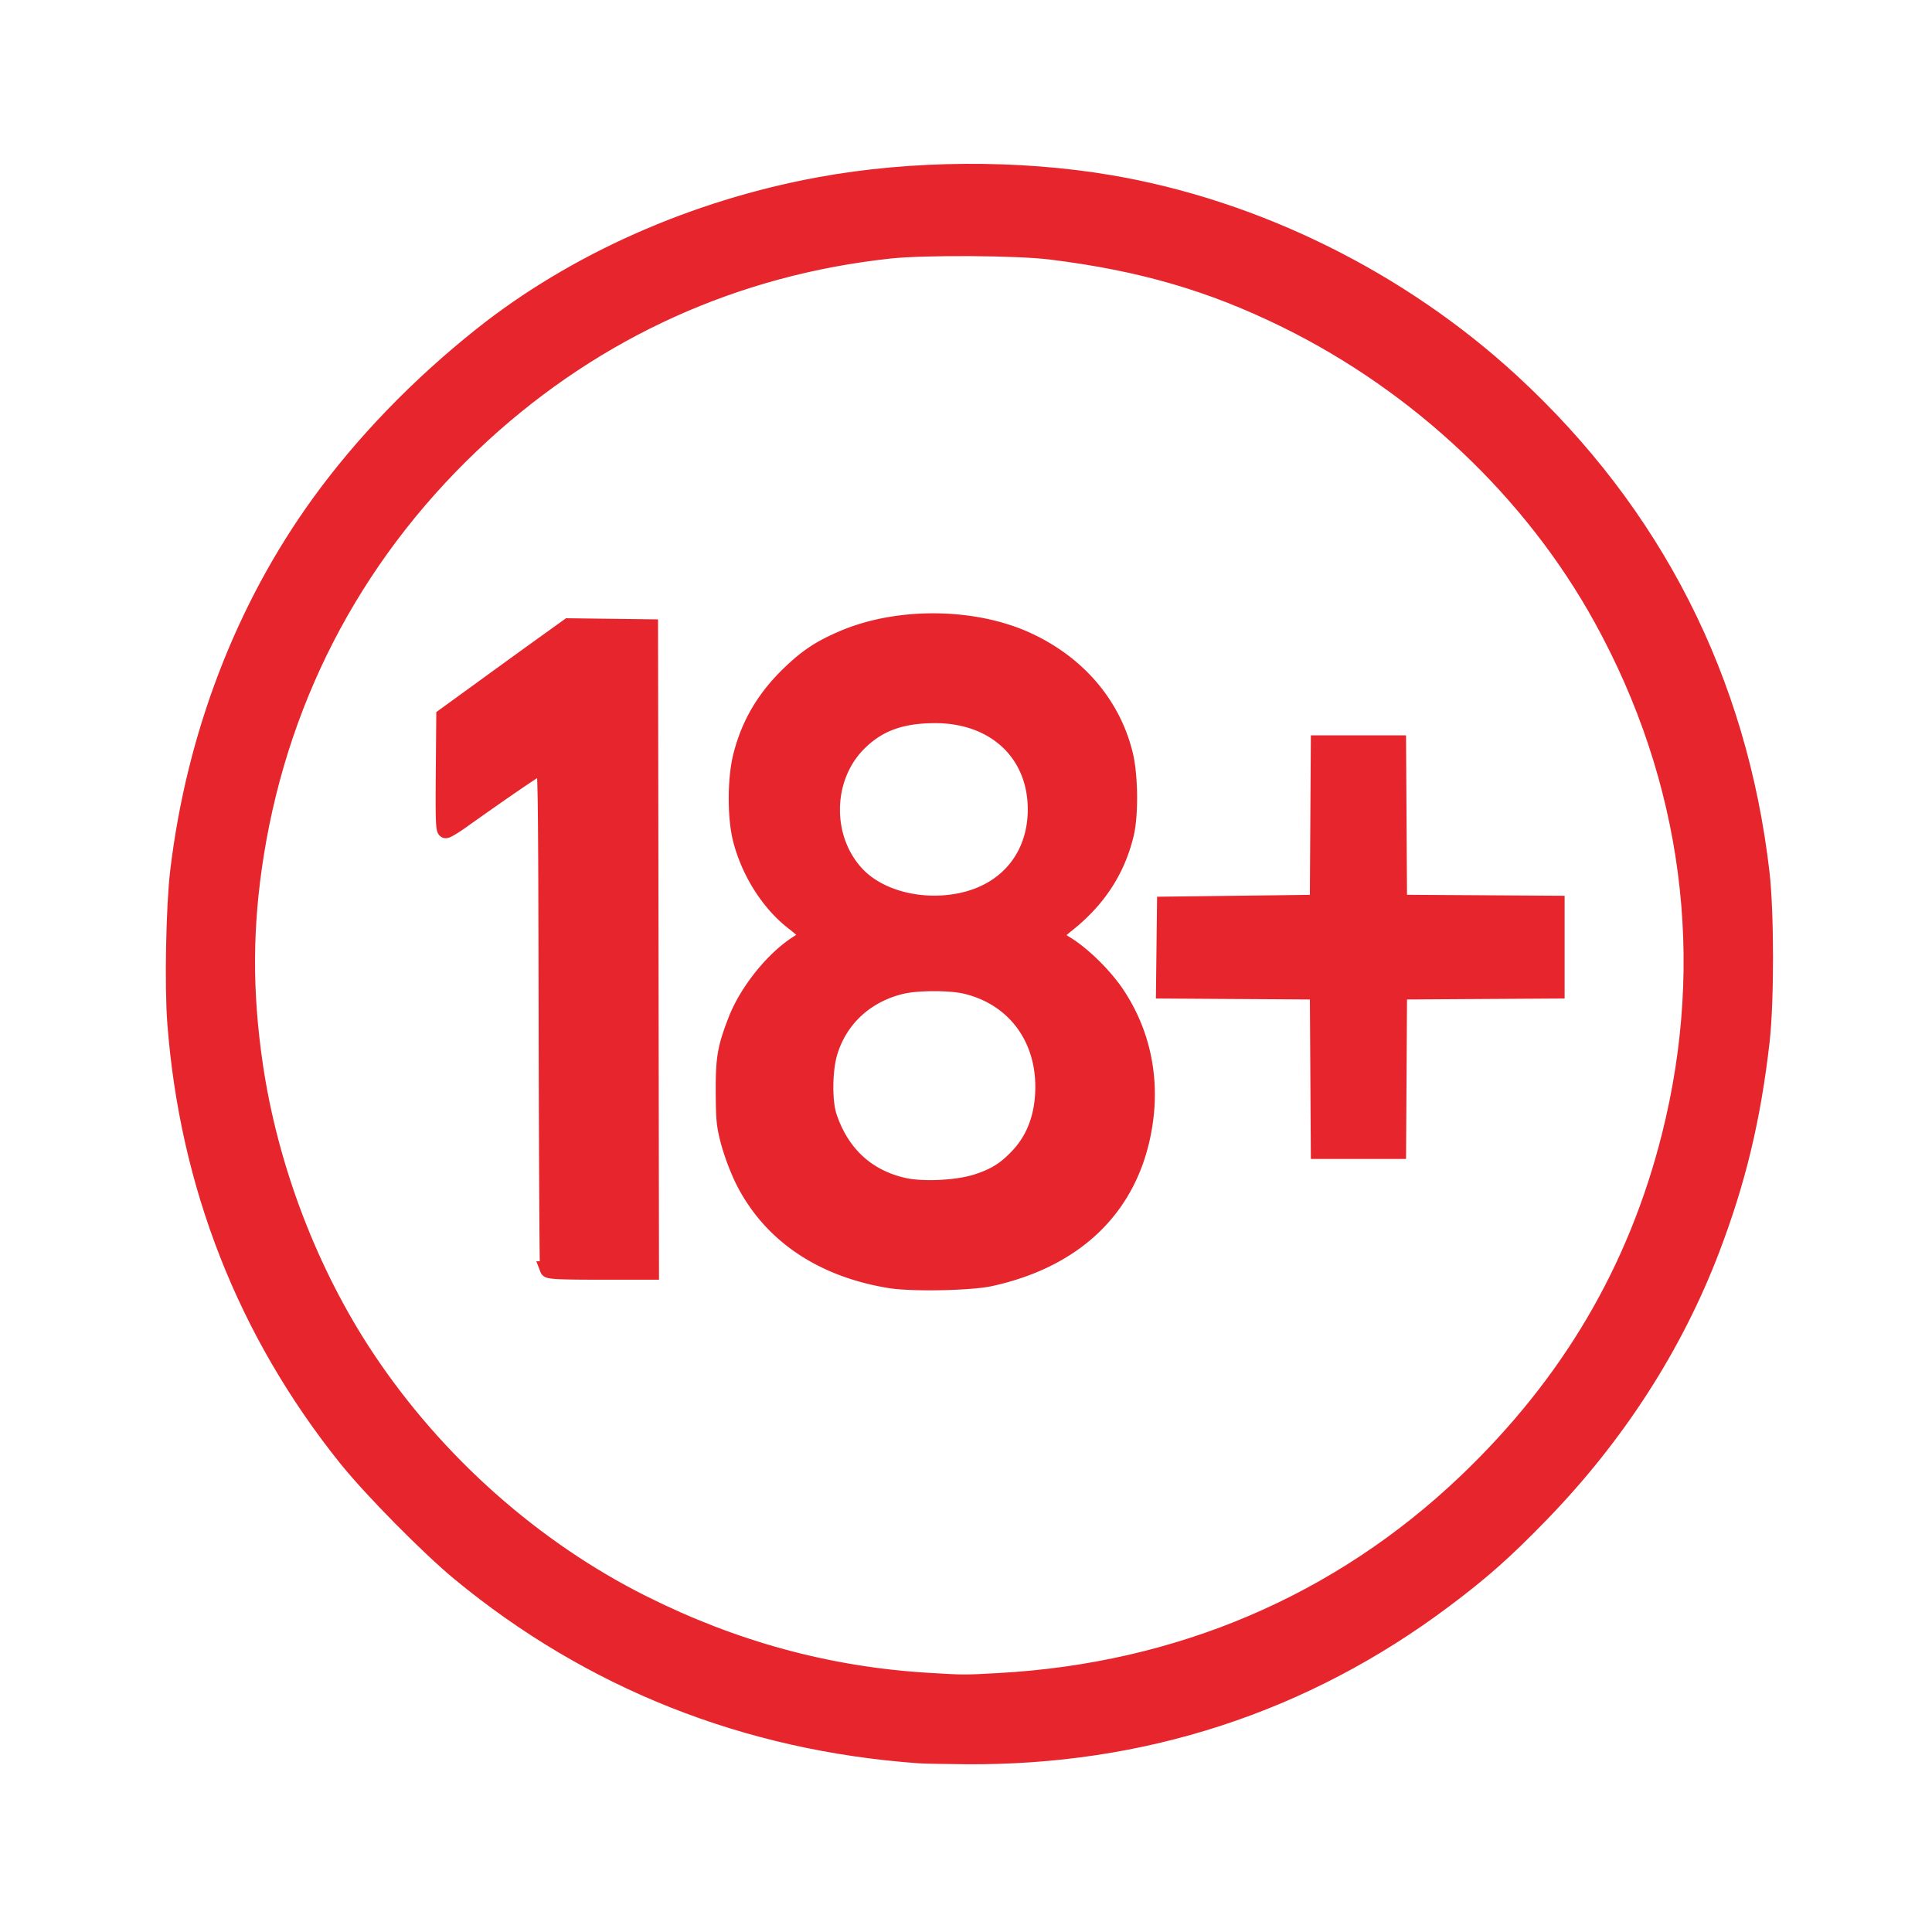
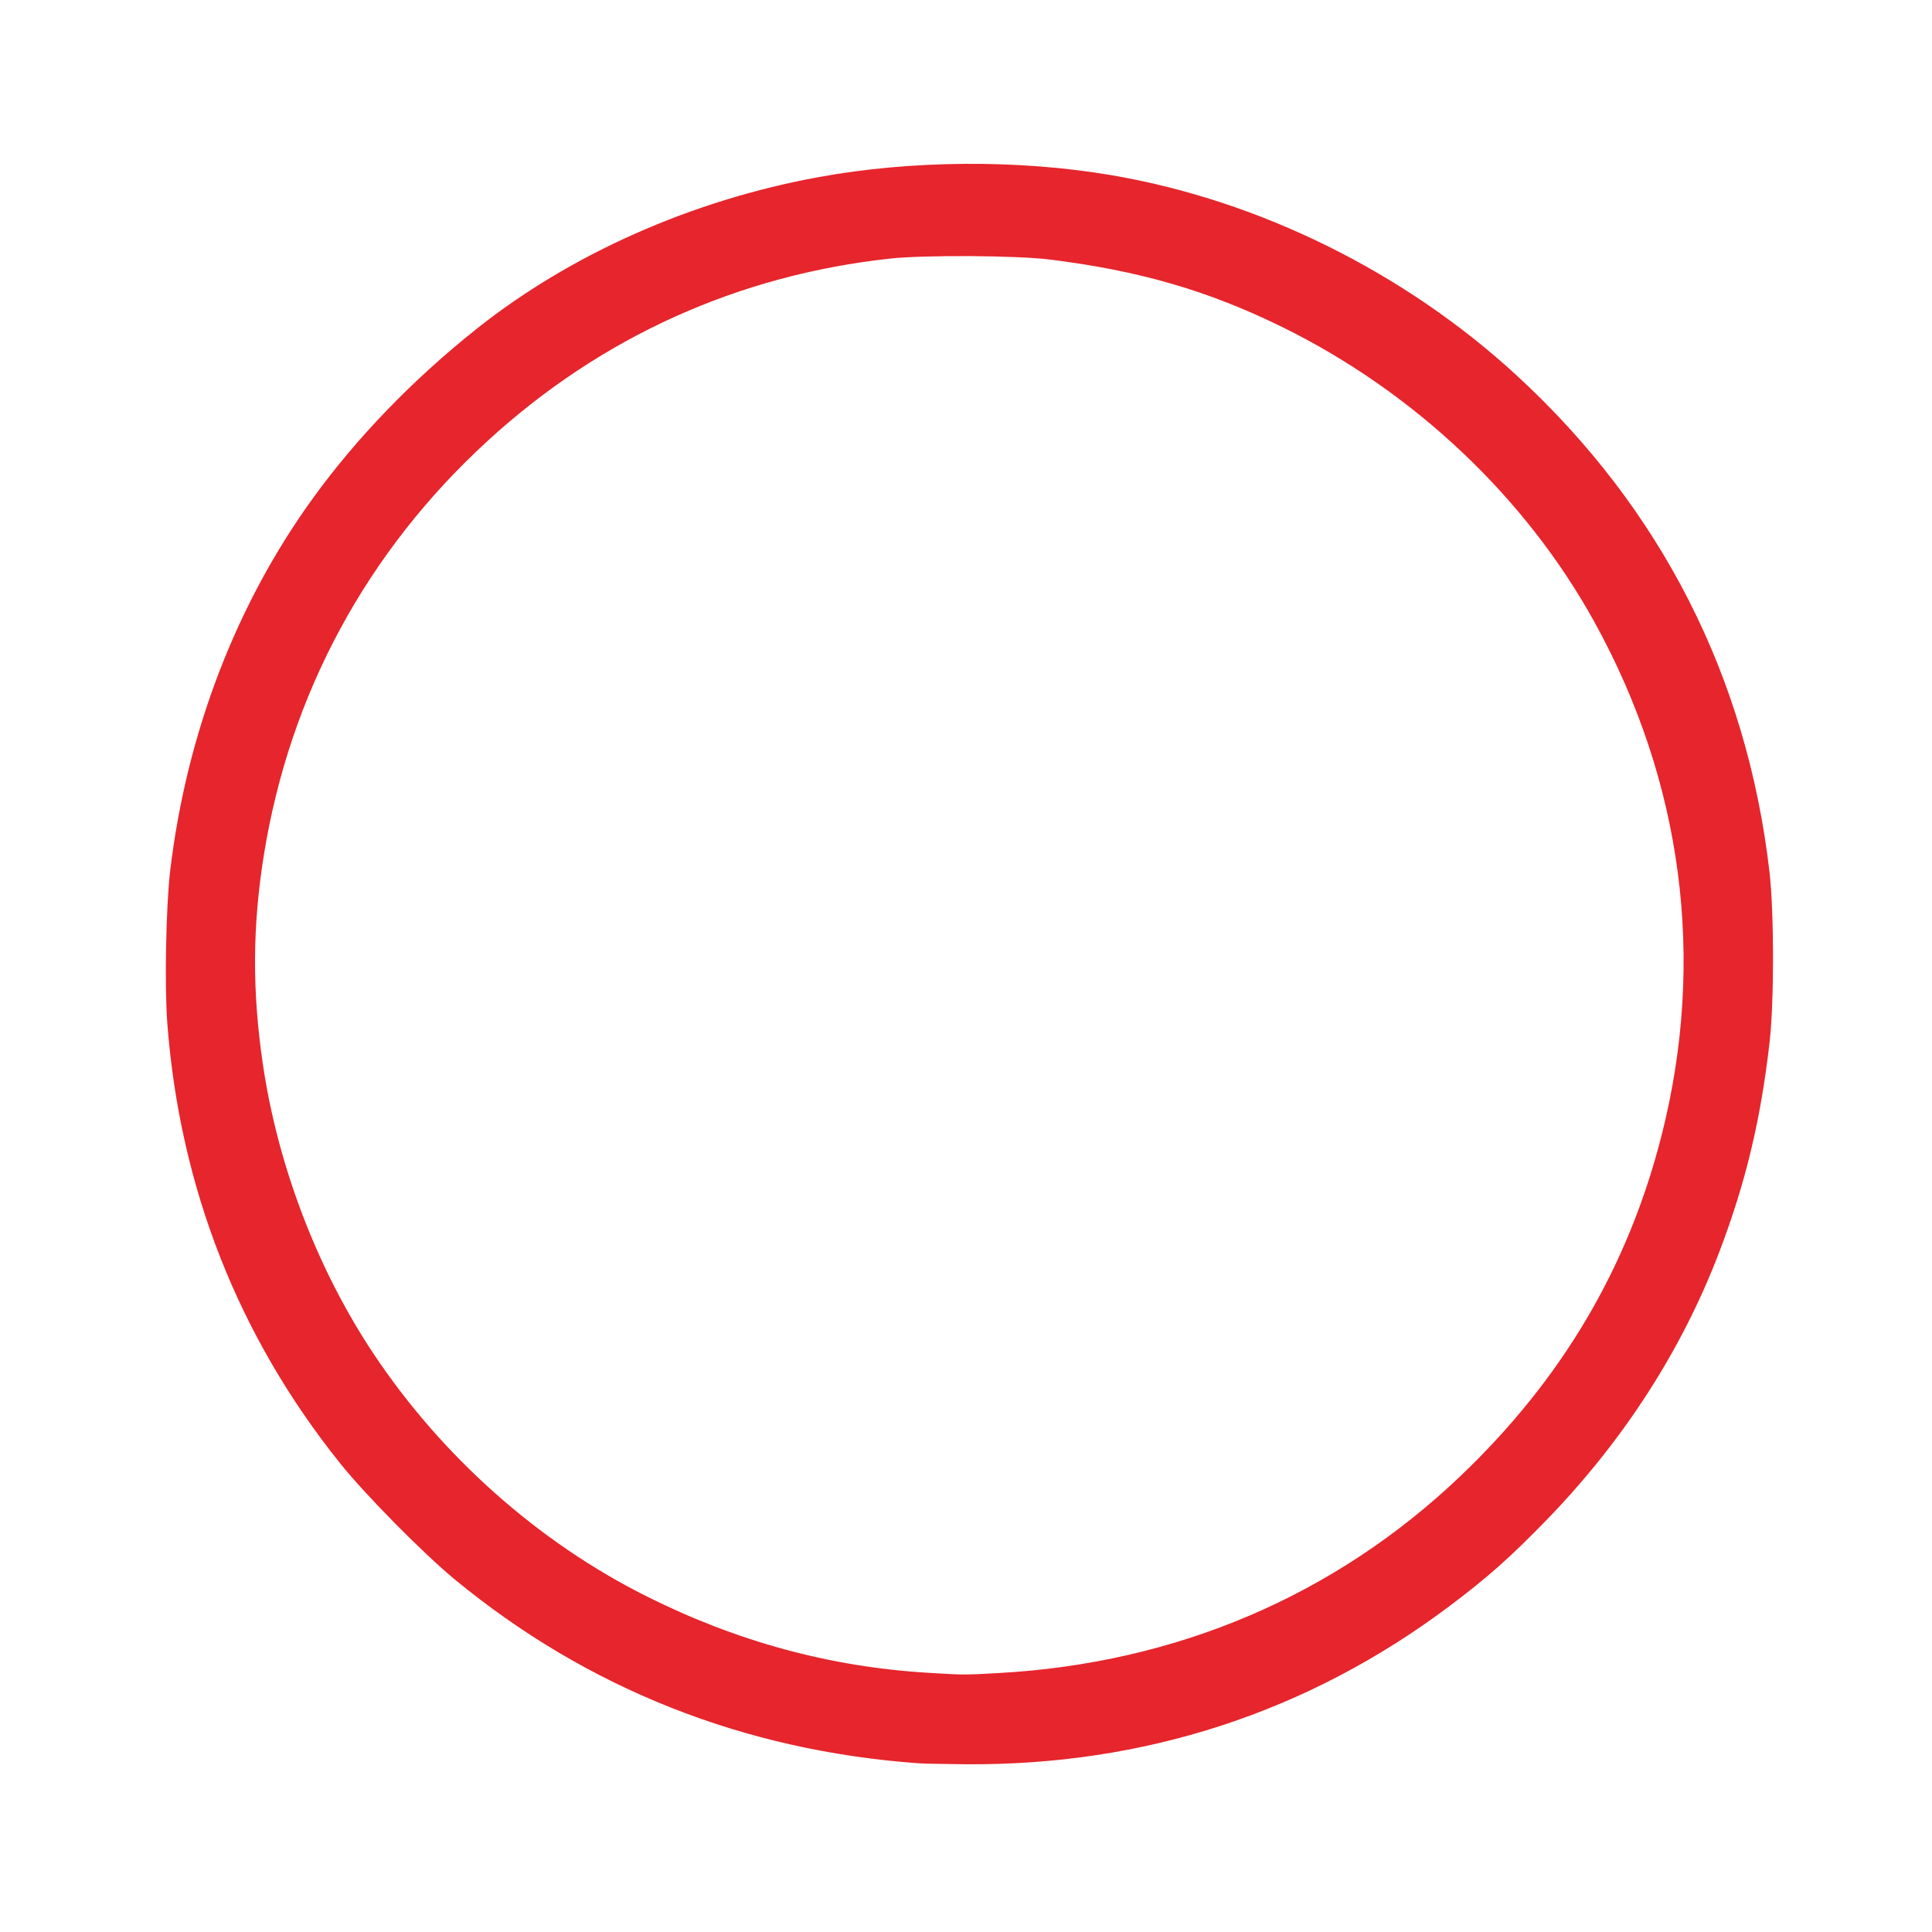
<svg xmlns="http://www.w3.org/2000/svg" width="120" height="120" fill="none">
  <path fill="#E6252C" stroke="#E6252C" d="M57.07 109.021c-10.742-.778-20.382-4.604-28.514-11.313-1.931-1.593-5.482-5.19-7.033-7.123-6.27-7.816-9.865-16.97-10.633-27.07-.174-2.275-.08-7.218.177-9.375 1.006-8.44 4.049-16.38 8.78-22.91 2.703-3.73 6.14-7.288 10.04-10.392 5.795-4.613 13.22-7.91 21.03-9.342 5.732-1.05 12.318-1.094 18.045-.12 9.072 1.543 18.023 5.97 24.923 12.329 8.869 8.172 14.135 18.517 15.522 30.494.287 2.471.291 7.99.009 10.47-.544 4.78-1.471 8.652-3.093 12.909-2.3 6.034-5.896 11.615-10.626 16.486-2.238 2.305-3.645 3.553-5.988 5.31-8.691 6.52-18.753 9.801-29.768 9.706-1.29-.011-2.581-.037-2.871-.059Zm4.996-4.606c11.165-.62 21.112-4.864 28.982-12.364 6.406-6.106 10.561-13.157 12.662-21.49 2.765-10.97 1.302-22.11-4.224-32.142-4.323-7.849-11.335-14.48-19.623-18.555-4.645-2.284-8.98-3.544-14.591-4.24-2.104-.26-7.855-.296-10.019-.062-9.562 1.036-18.154 4.918-25.26 11.413-7.624 6.97-12.472 15.929-14.097 26.053-.717 4.468-.739 8.527-.071 13.097.936 6.41 3.43 12.939 6.97 18.25 4.295 6.442 10.342 11.816 17.117 15.21 5.71 2.86 11.554 4.447 17.744 4.817 2.266.135 2.208.135 4.41.013Z" />
-   <path fill="#E6252C" stroke="#E6252C" d="M55.269 79.511c-4.306-.702-7.5-2.905-9.16-6.318a15.005 15.005 0 0 1-.835-2.244c-.272-1.024-.31-1.396-.318-3.097-.01-2.123.097-2.751.758-4.464.705-1.828 2.346-3.863 3.885-4.82.307-.19.557-.407.556-.482 0-.075-.395-.441-.877-.813-1.486-1.148-2.704-3.051-3.24-5.066-.369-1.385-.368-3.824.002-5.273.525-2.059 1.538-3.727 3.206-5.276.991-.922 1.765-1.42 3.1-1.992 3.421-1.47 8.148-1.424 11.476.114 3.123 1.443 5.282 3.968 6.045 7.07.324 1.316.35 3.773.053 4.99-.541 2.218-1.727 4.035-3.614 5.541-.44.35-.798.683-.798.74 0 .058.313.294.695.527 1.04.632 2.386 1.953 3.148 3.093 1.58 2.362 2.183 5.173 1.736 8.087-.768 5.008-4.129 8.367-9.566 9.563-1.247.274-4.88.344-6.252.12Zm5.375-6.078c1.154-.369 1.808-.778 2.614-1.637 1.024-1.091 1.547-2.543 1.547-4.296 0-3.143-1.872-5.57-4.834-6.269-.953-.225-2.985-.222-3.95.005-2.208.52-3.843 2.012-4.488 4.091-.344 1.108-.365 3.102-.044 4.048.781 2.3 2.37 3.764 4.644 4.278 1.173.266 3.319.16 4.511-.22Zm-.937-17.477c2.854-.602 4.629-2.78 4.629-5.683 0-3.483-2.547-5.864-6.265-5.857-2.097.004-3.51.518-4.726 1.719-2.181 2.154-2.24 5.952-.127 8.186 1.408 1.489 4.038 2.151 6.489 1.635ZM34.04 78.838c-.031-.08-.069-7.16-.085-15.733-.026-14.186-.046-15.584-.216-15.572-.16.011-2.084 1.317-5.117 3.473-.43.306-.851.556-.935.556-.12 0-.145-.708-.12-3.538l.03-3.538L30 42.74c1.322-.96 3.058-2.217 3.86-2.792l1.456-1.046 2.528.031 2.528.032.03 20.01.029 20.01h-3.168c-2.427 0-3.181-.035-3.224-.147ZM81.887 66.533l-.03-4.951-4.778-.03-4.778-.031.031-2.665.032-2.665 4.746-.058 4.746-.059.03-4.951.031-4.951h4.917l.03 4.951.031 4.951 4.893.03 4.893.031v5.386l-4.893.03-4.893.031-.03 4.951-.03 4.951h-4.918l-.03-4.95Z" />
</svg>